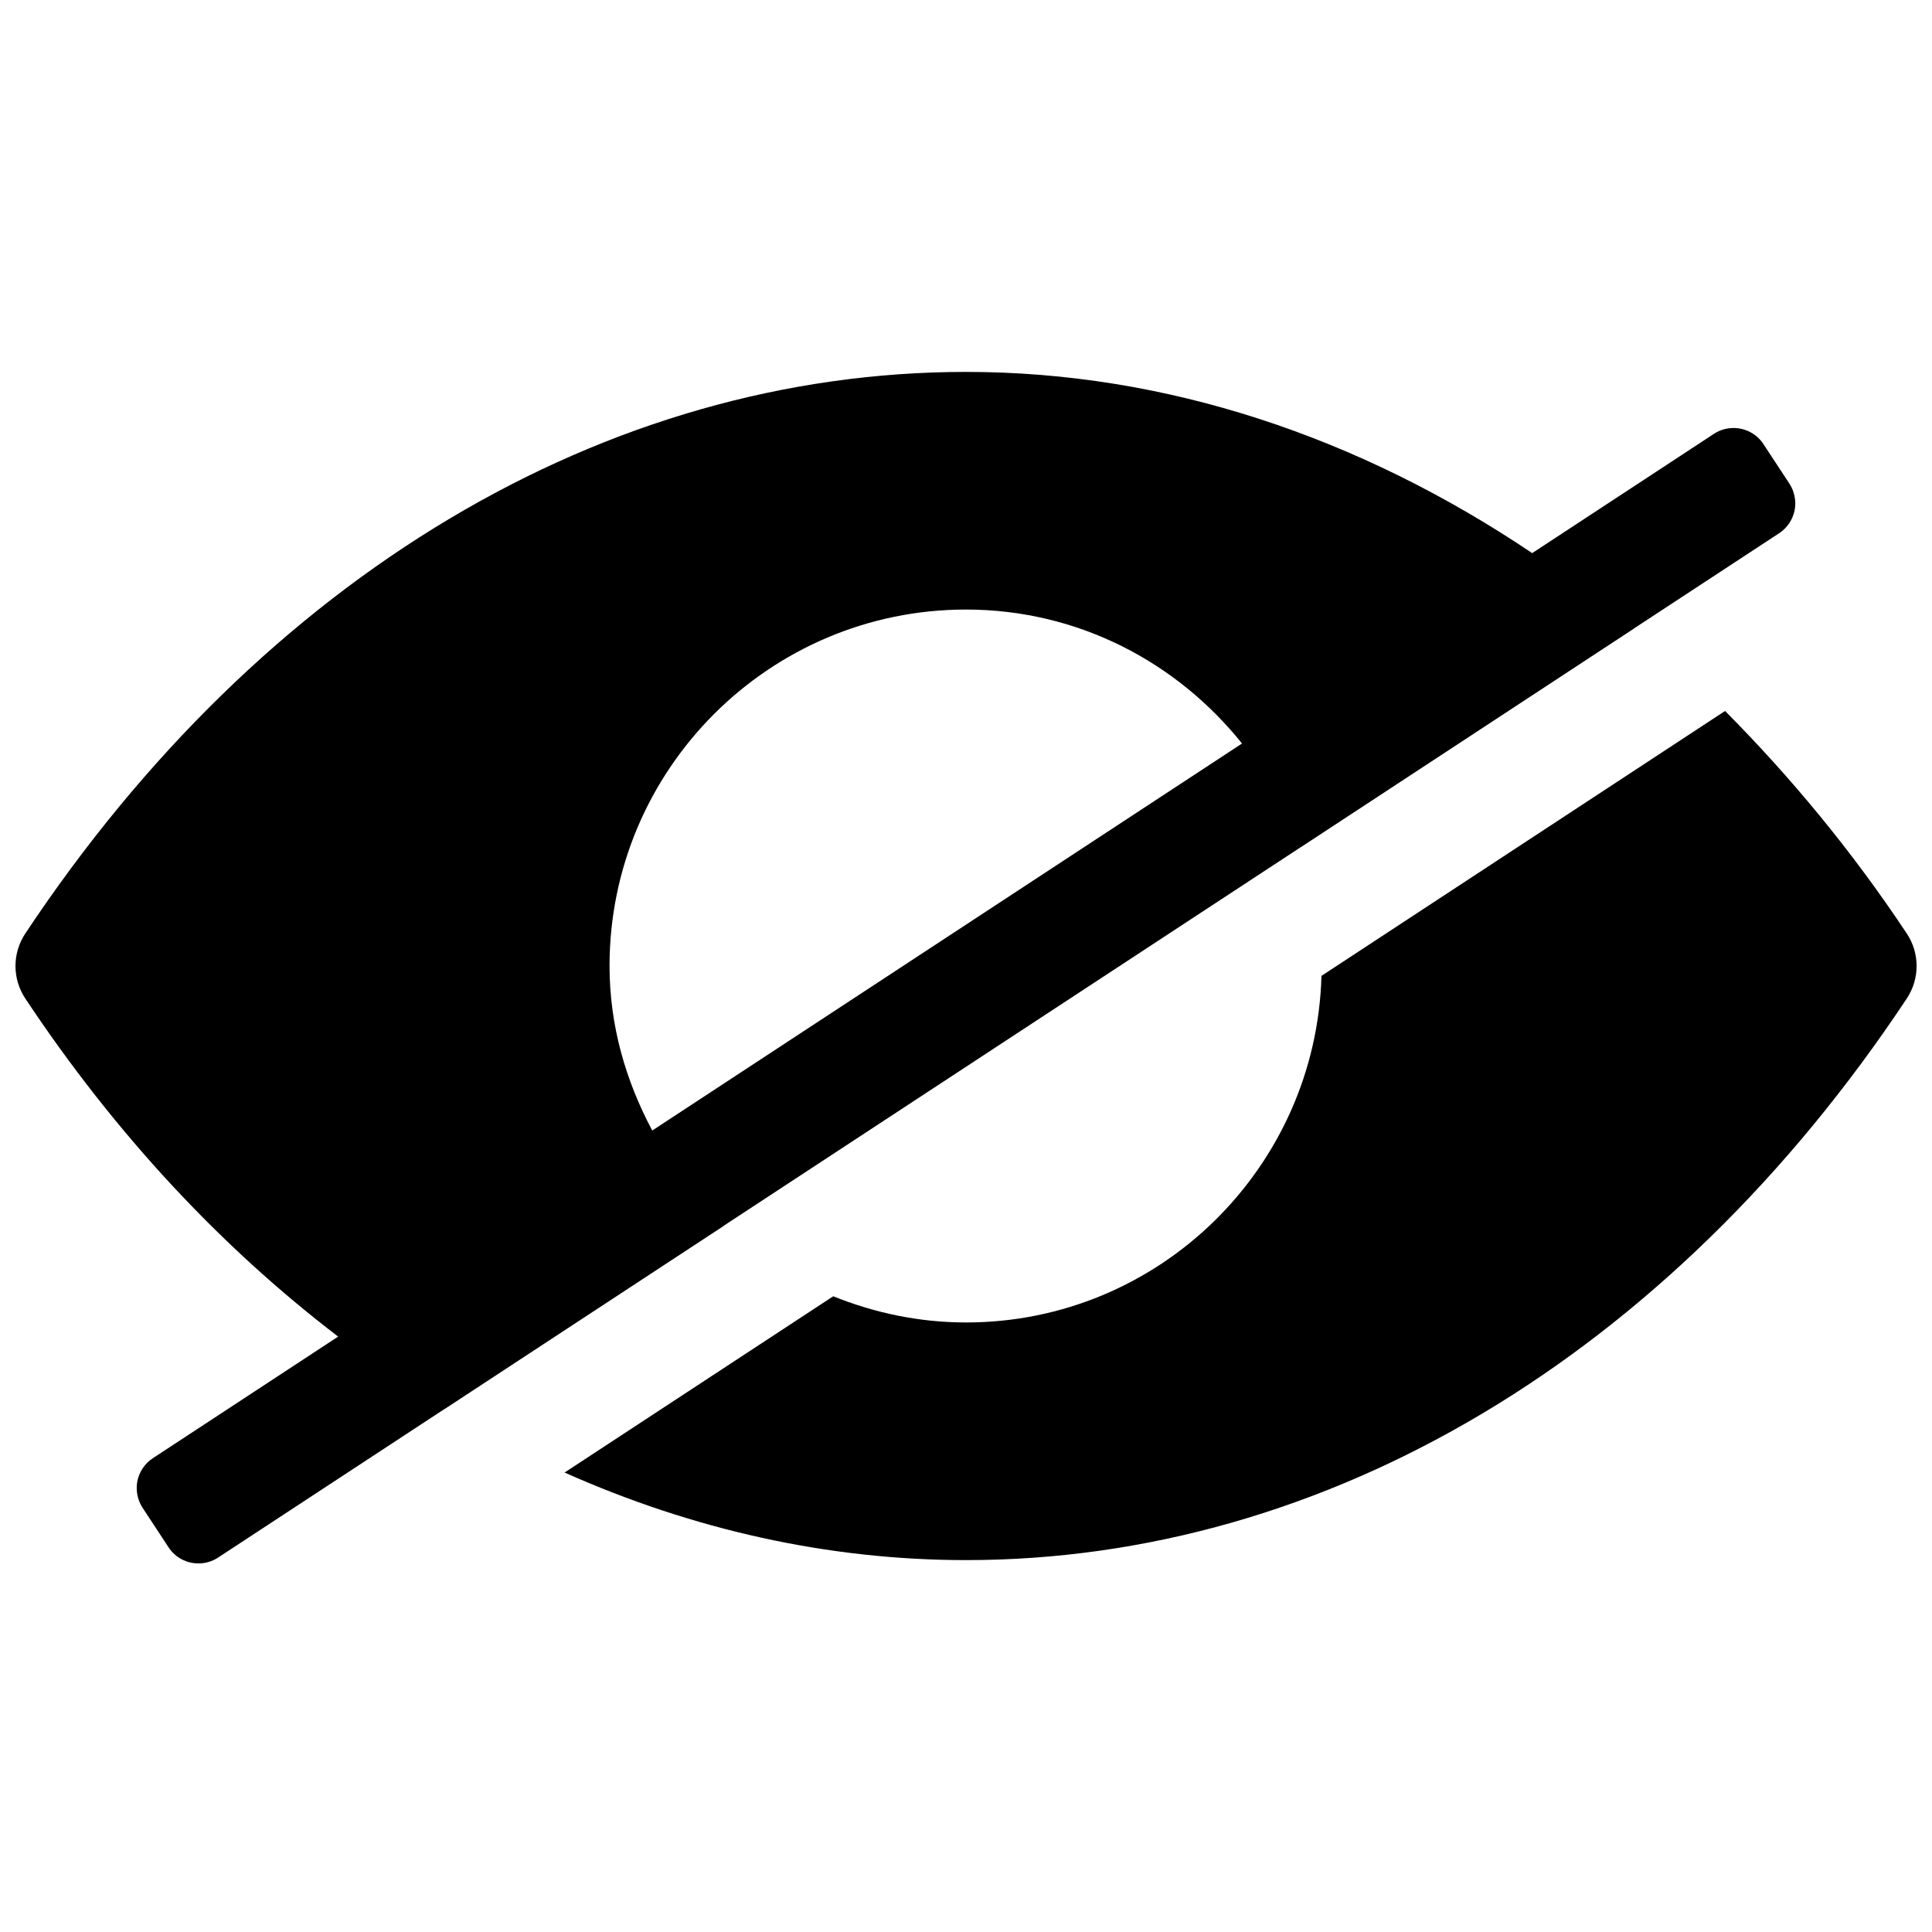
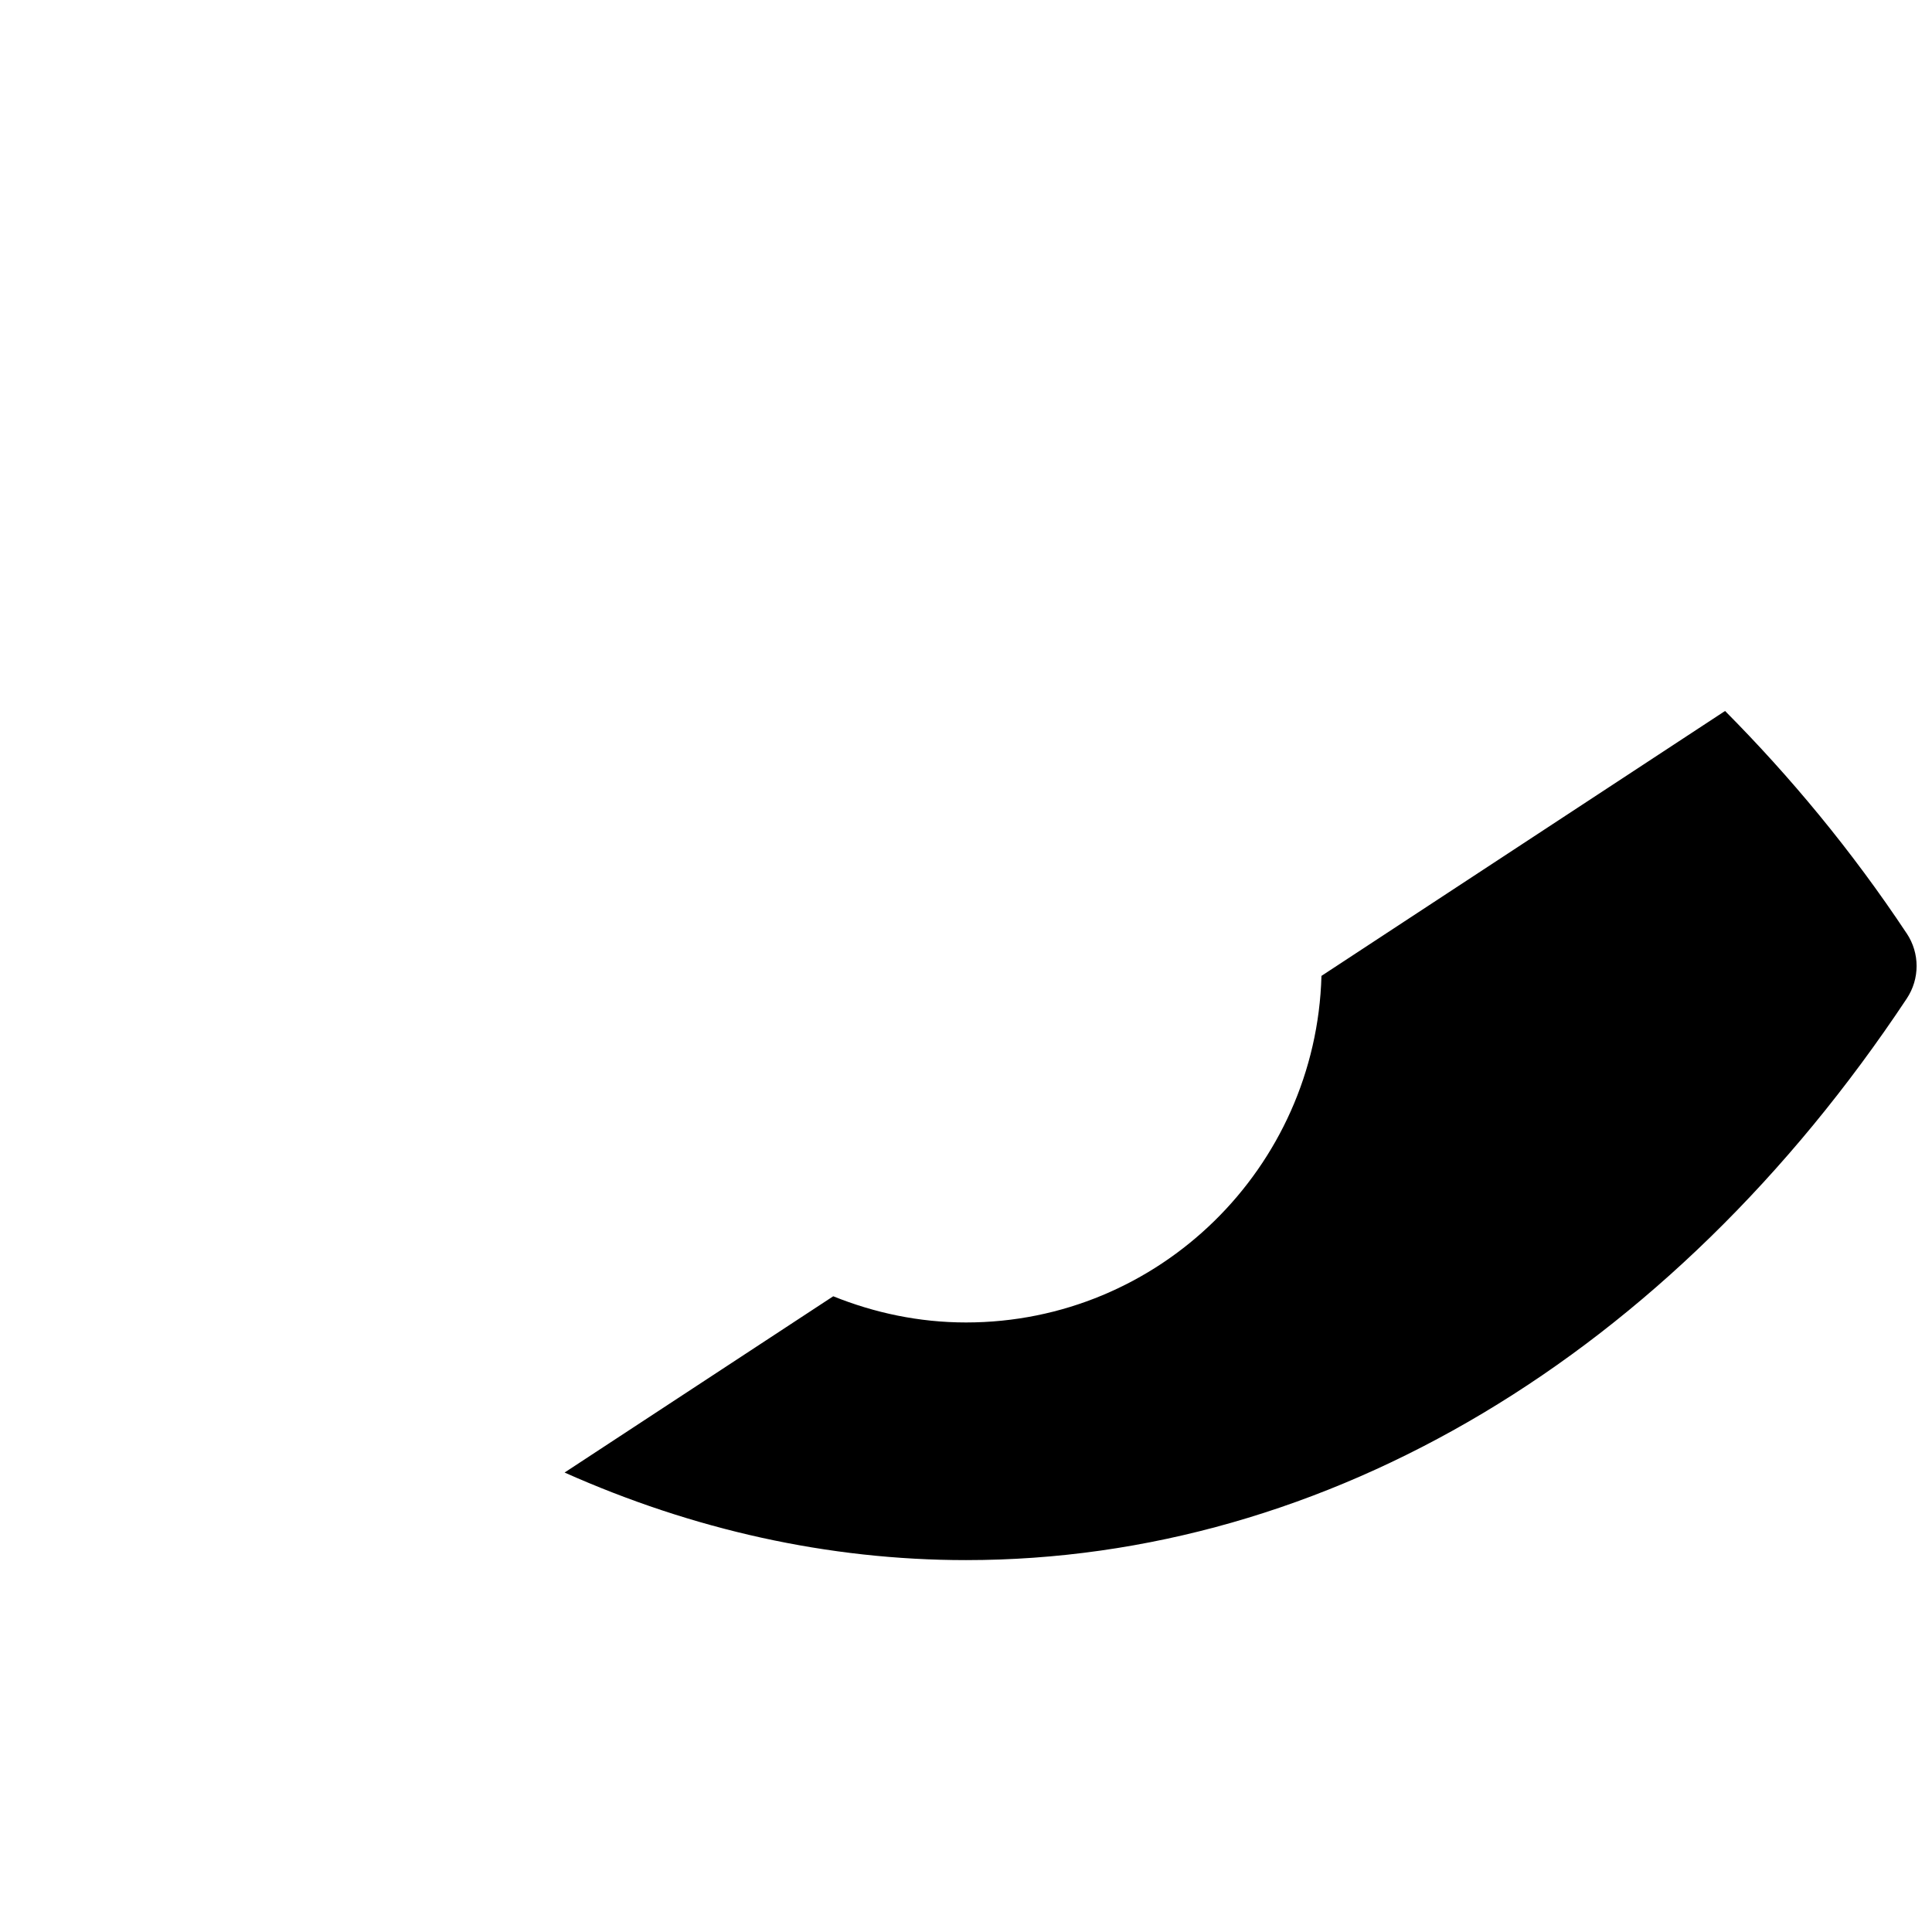
<svg xmlns="http://www.w3.org/2000/svg" fill="#000000" width="800px" height="800px" version="1.1" viewBox="144 144 512 512">
  <g>
-     <path d="m335.79 468.88-0.016-0.031 152.91-100.32v0.016l88.355-57.984-0.016-0.016 38.496-25.254c2.094-1.387 3.543-3.543 4.062-5.984 0.488-2.457 0-5.008-1.355-7.117l-6.91-10.516c-1.812-2.754-4.832-4.25-7.902-4.25-1.777 0-3.606 0.488-5.195 1.543l-48.176 31.613c-45.977-30.922-97.16-48.02-150.03-48.02-95.613 0-186.49 54.238-249.29 148.8-3.496 5.258-3.496 12.027 0 17.285 23.945 36.055 52.066 66.031 82.891 89.566l-49.137 32.246c-2.094 1.387-3.543 3.543-4.062 5.984-0.488 2.457 0 5.008 1.355 7.117l6.91 10.516c1.812 2.754 4.832 4.25 7.902 4.25 1.777 0 3.606-0.488 5.195-1.543l59.844-39.266c0 0.016 0.016 0.016 0.016 0.016zm-30.258-68.879c0-52.098 42.367-94.465 94.465-94.465 29.691 0 55.922 13.965 73.148 35.504l-156.29 102.56c-6.992-13.086-11.32-27.746-11.32-43.598z" />
    <path d="m649.29 391.36c-14.578-21.965-30.812-41.5-48.129-58.945l-106.96 70.203c-1.402 50.852-42.996 91.848-94.195 91.848-12.453 0-24.293-2.551-35.188-6.941l-71.195 46.711c33.91 15.117 69.777 23.207 106.4 23.207 95.645 0 186.52-54.238 249.28-148.8 3.492-5.258 3.492-12.027-0.004-17.285z" />
  </g>
</svg>